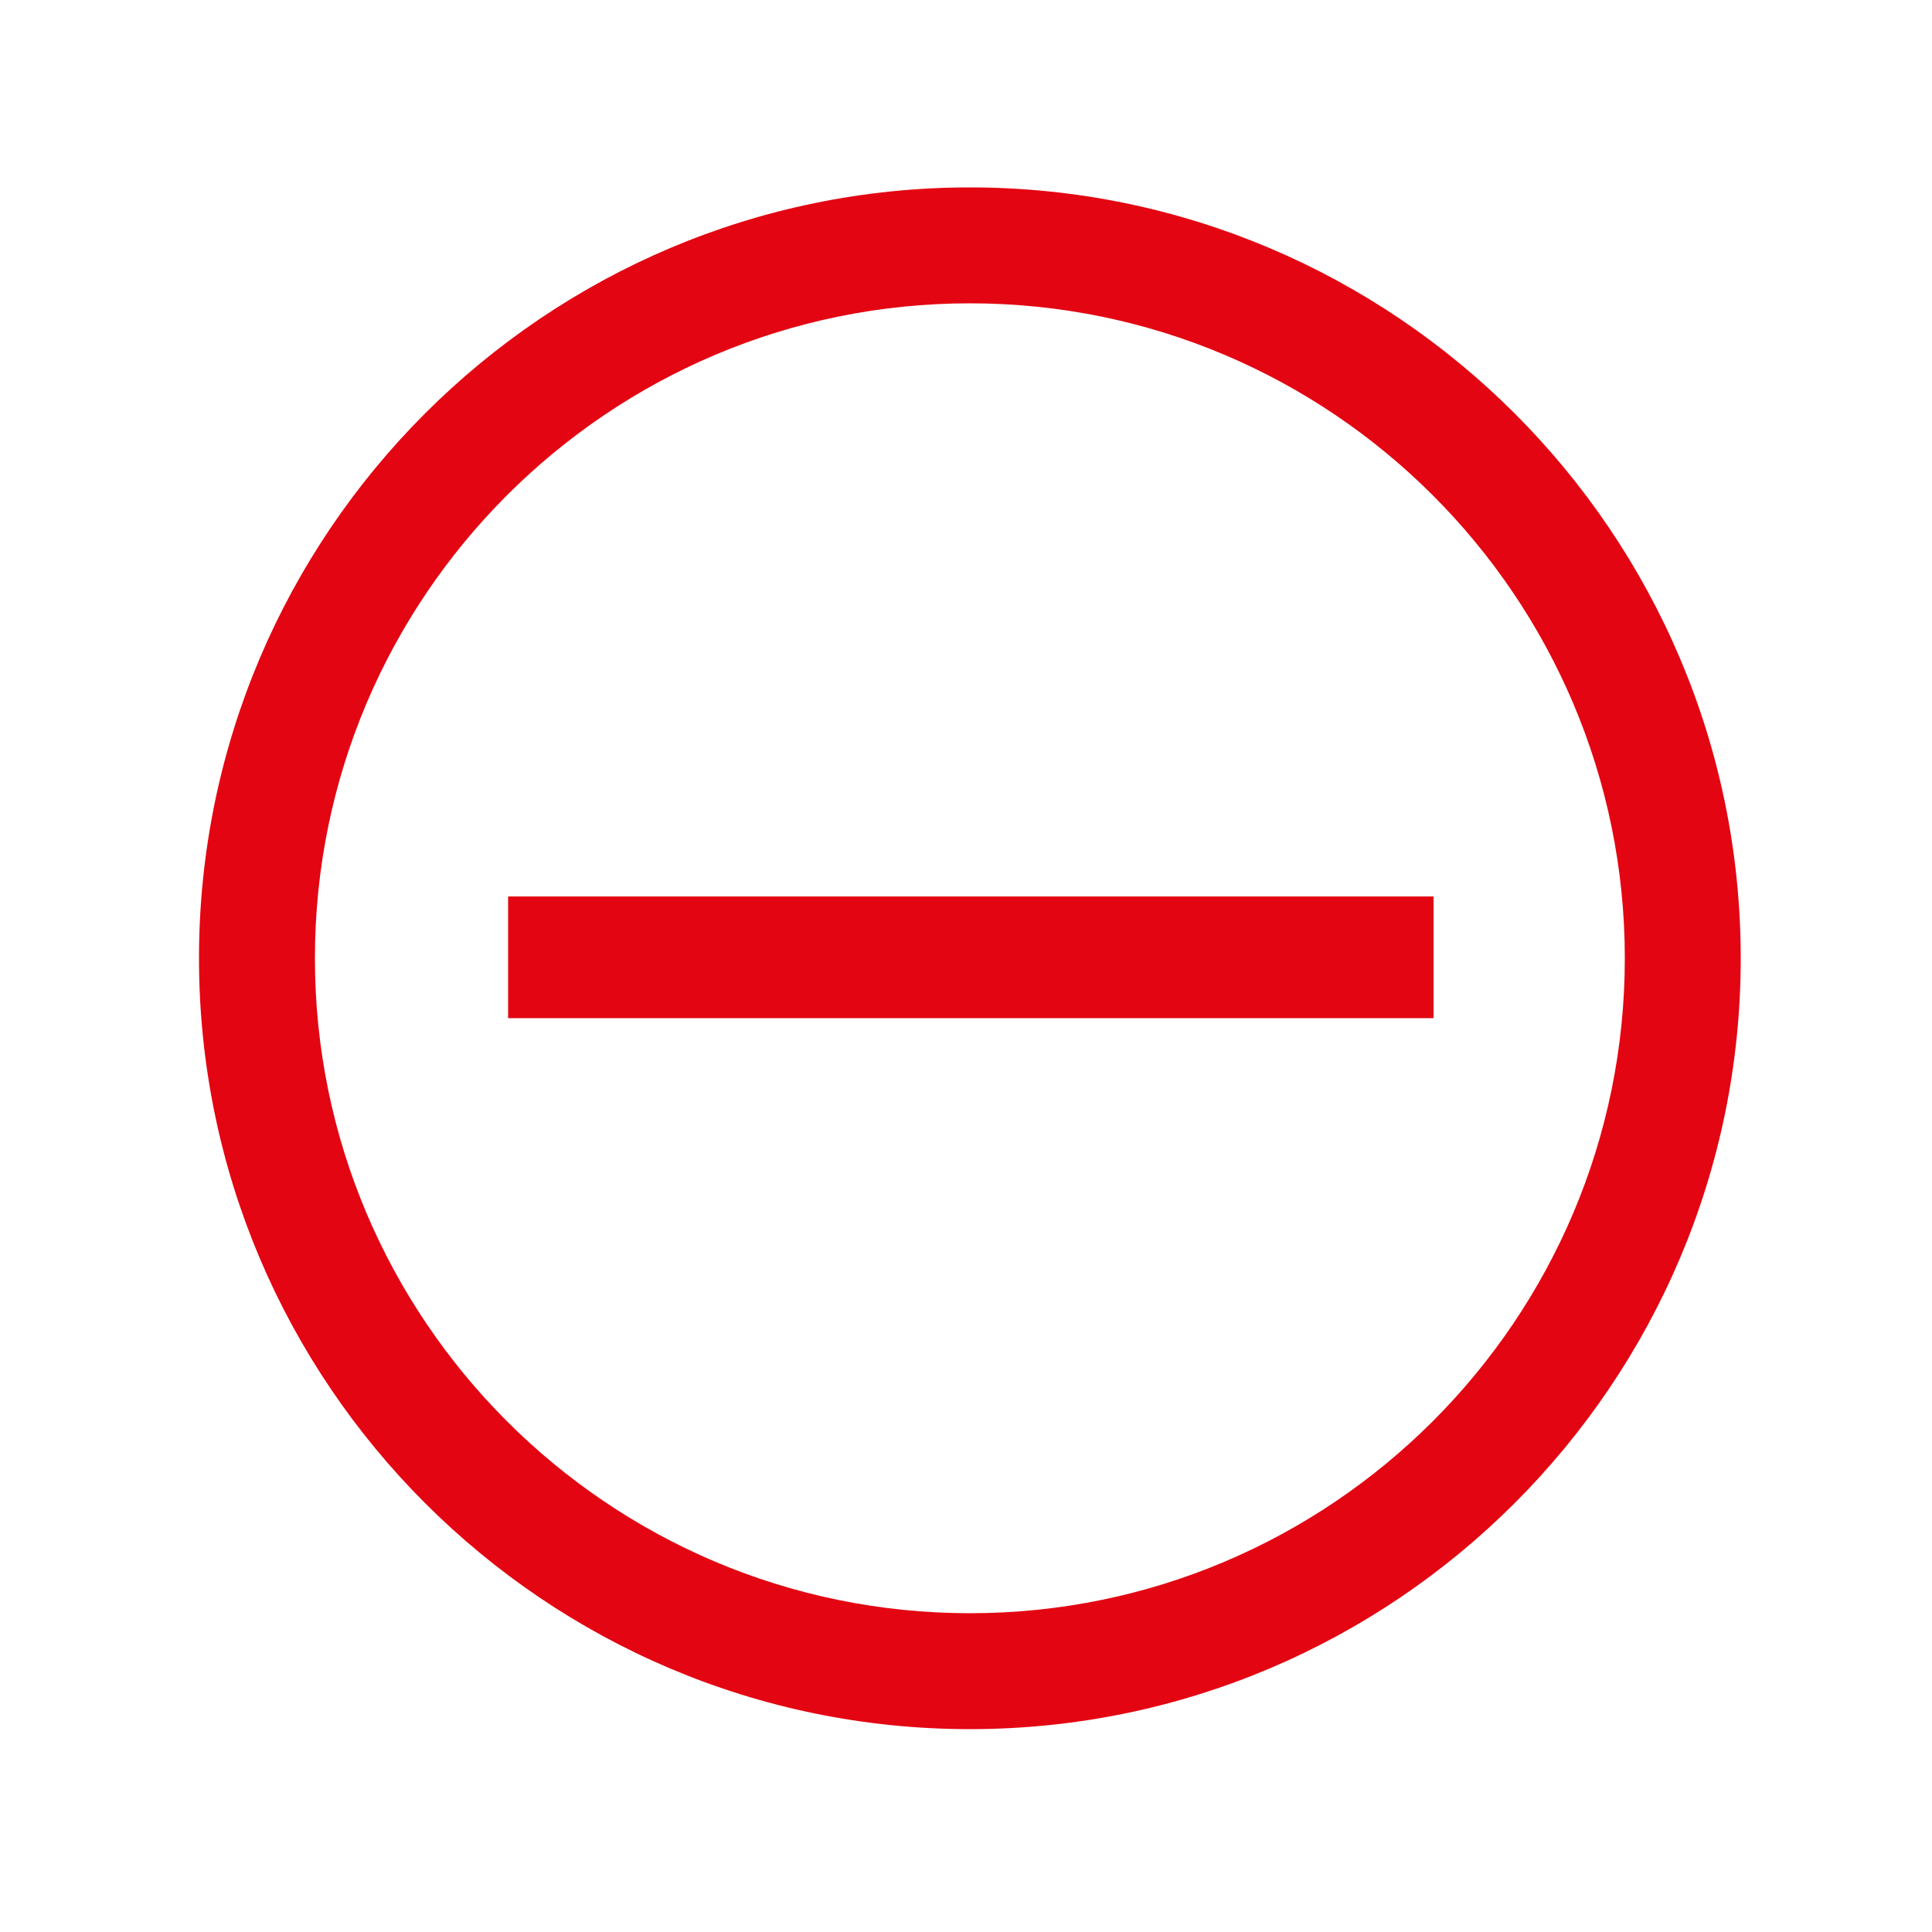
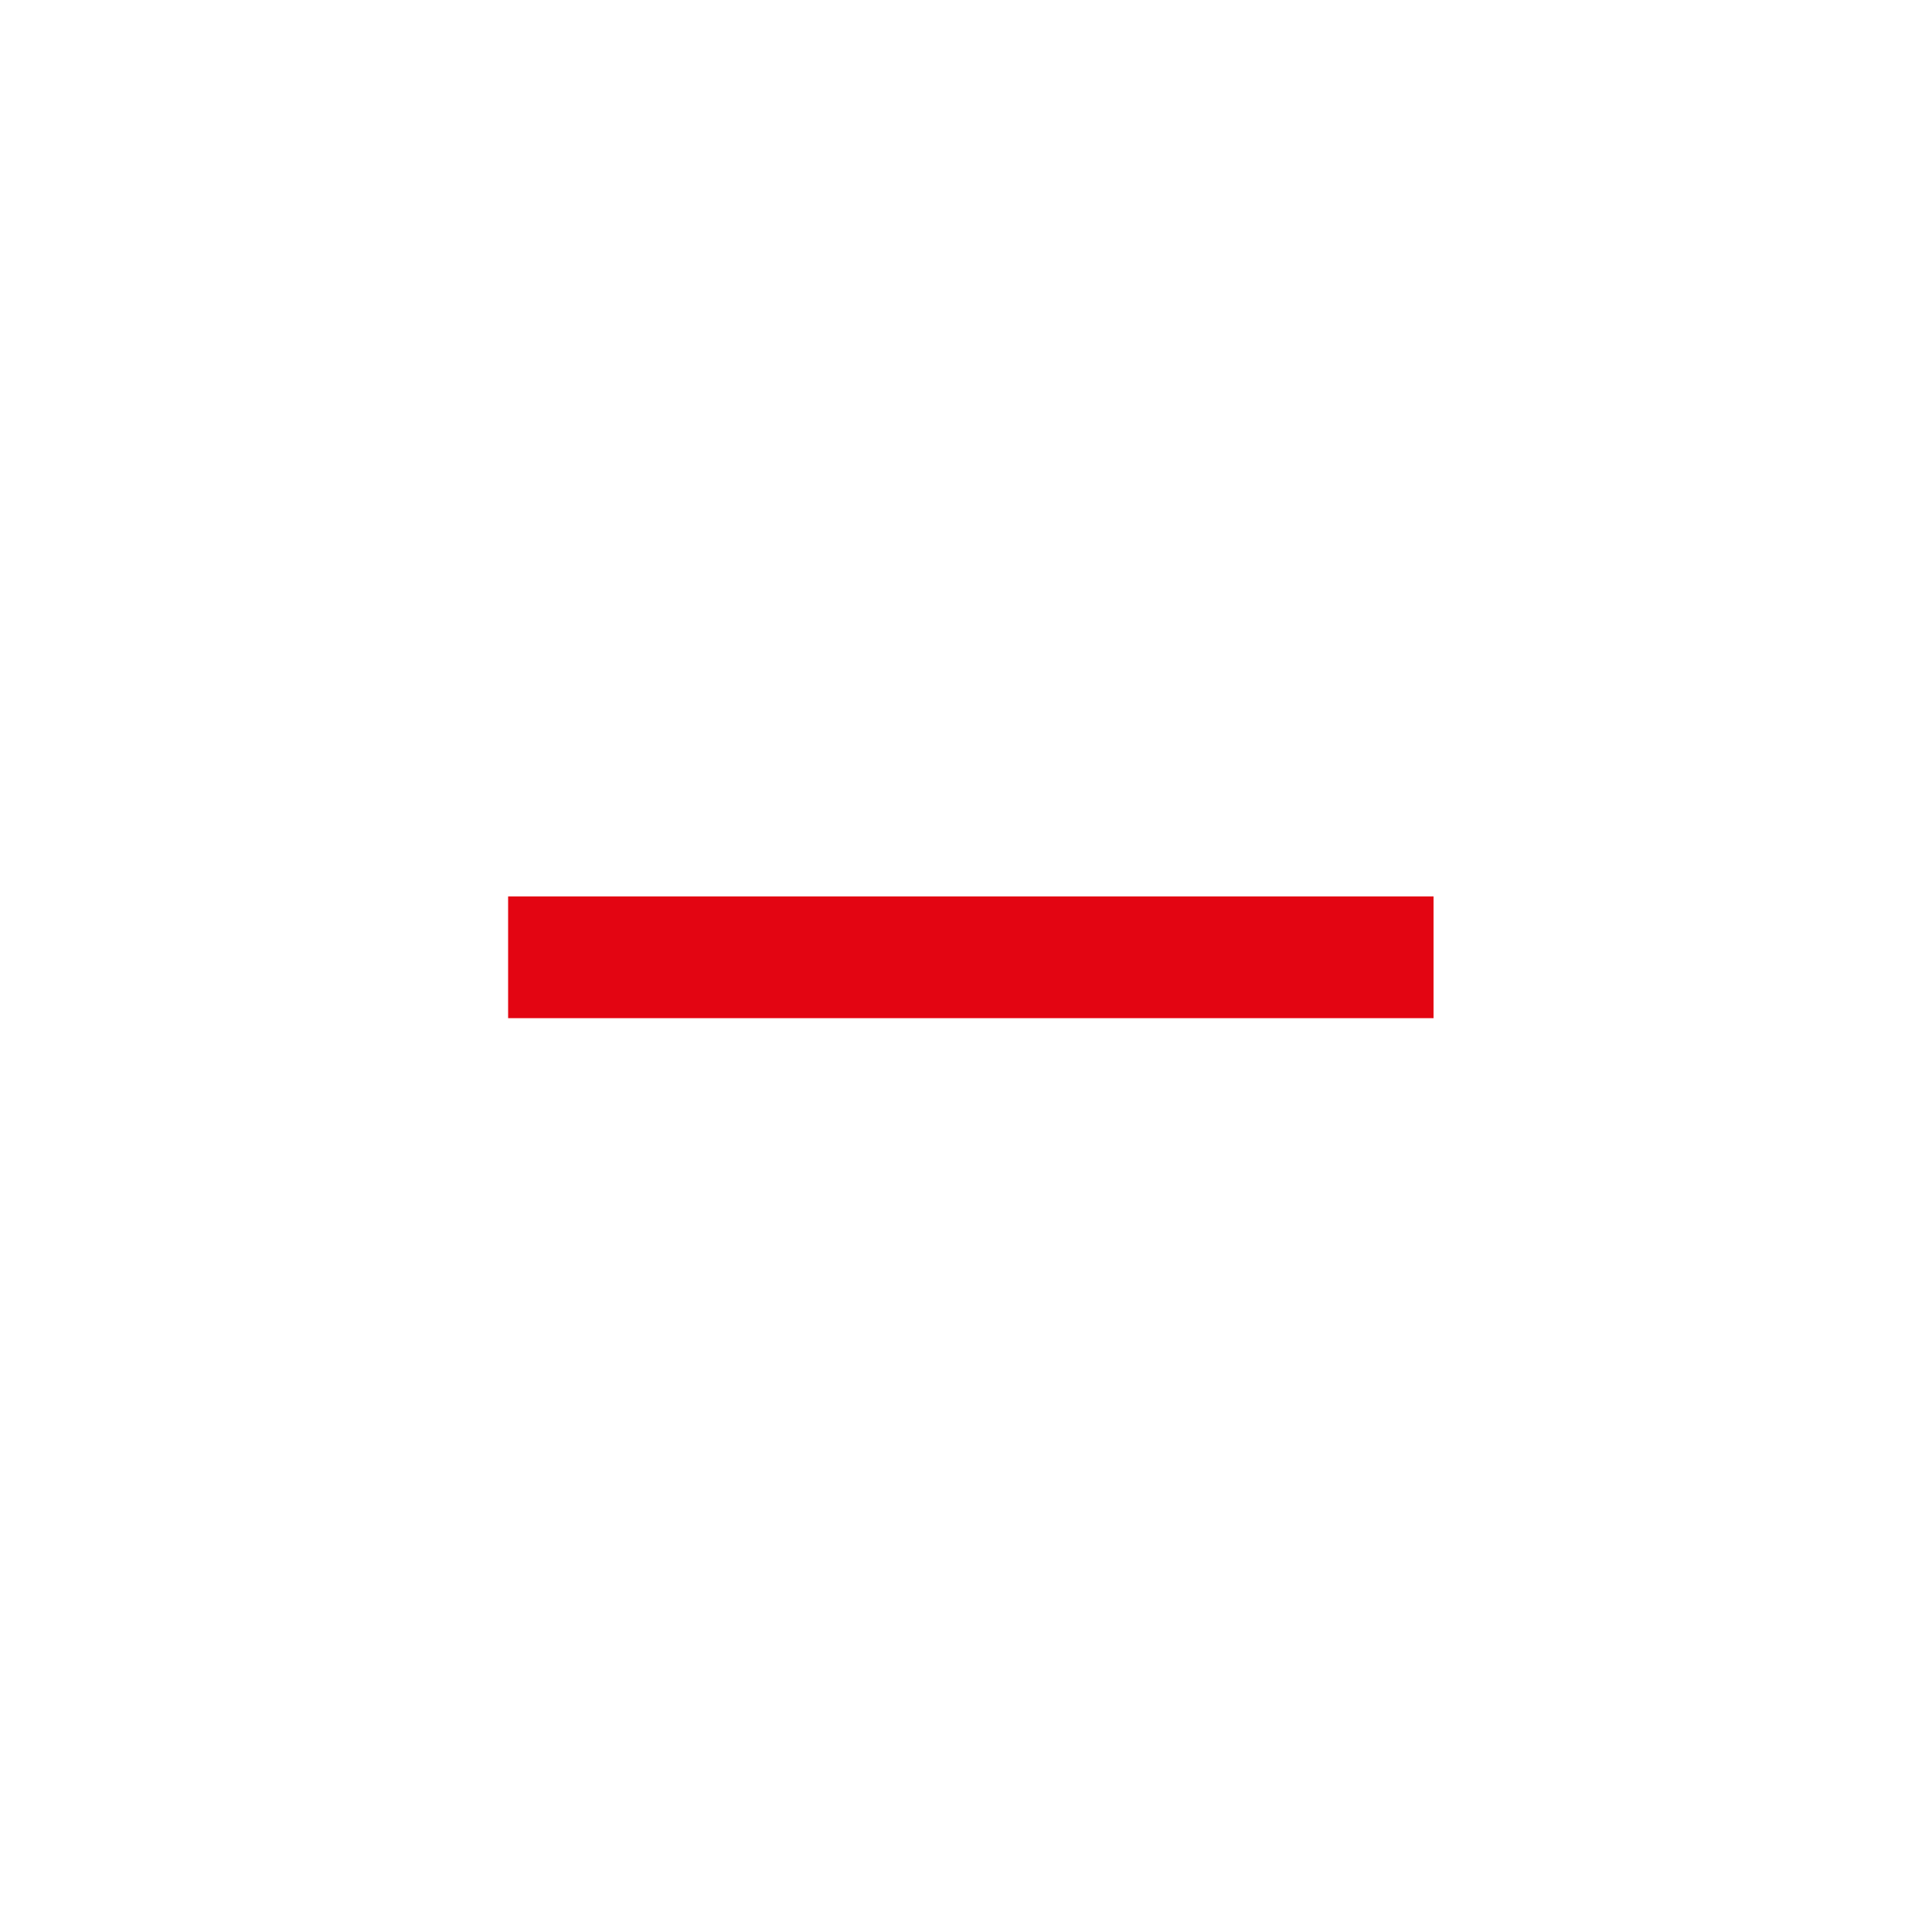
<svg xmlns="http://www.w3.org/2000/svg" version="1.1" id="Layer_1" x="0px" y="0px" viewBox="0 0 100 100" style="enable-background:new 0 0 100 100;" xml:space="preserve">
  <style type="text/css">
	.st0{fill:#E30512;}
	.st1{fill:#ED7824;}
	.st2{fill:#F2AD2B;}
	.st3{fill:#4A4A4A;}
	.st4{fill:#1D1D1B;}
</style>
  <g>
    <g>
-       <path class="st0" d="M50.2,89.5c-22,0-39.9-17.9-39.9-39.9S28.2,9.7,50.2,9.7s39.9,17.9,39.9,39.9S72.2,89.5,50.2,89.5z     M50.2,15.7c-18.7,0-33.9,15.2-33.9,33.9c0,18.7,15.2,33.9,33.9,33.9s33.9-15.2,33.9-33.9C84.1,30.9,68.9,15.7,50.2,15.7z" />
-     </g>
+       </g>
  </g>
  <g>
    <rect x="26.3" y="46.4" class="st0" width="47.9" height="6.3" />
  </g>
</svg>